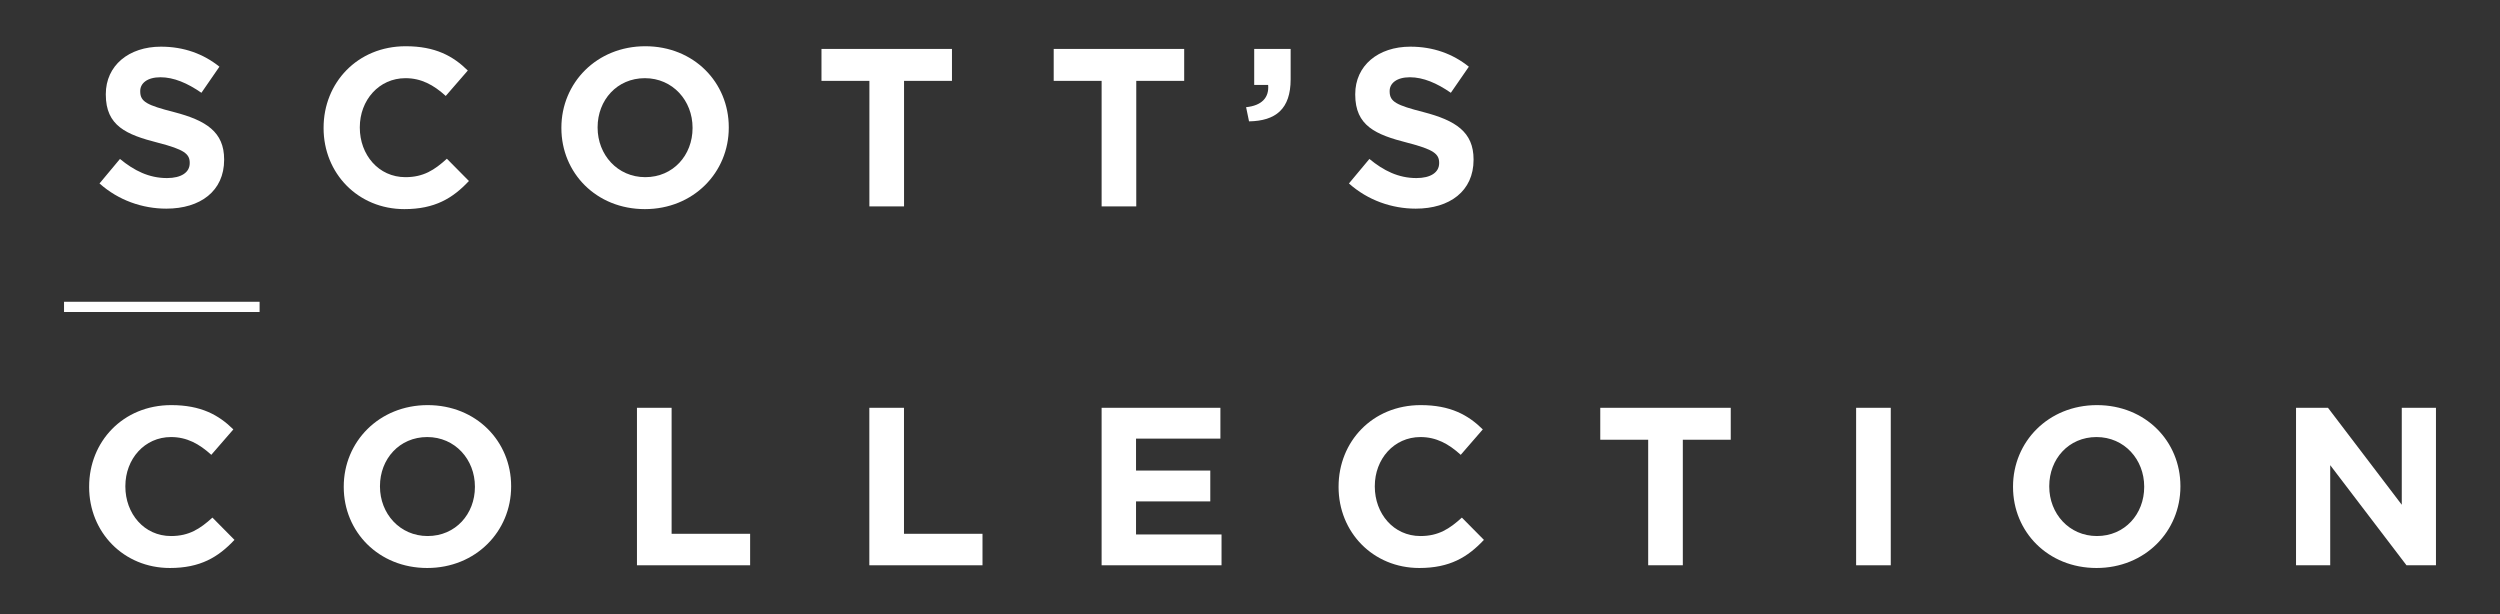
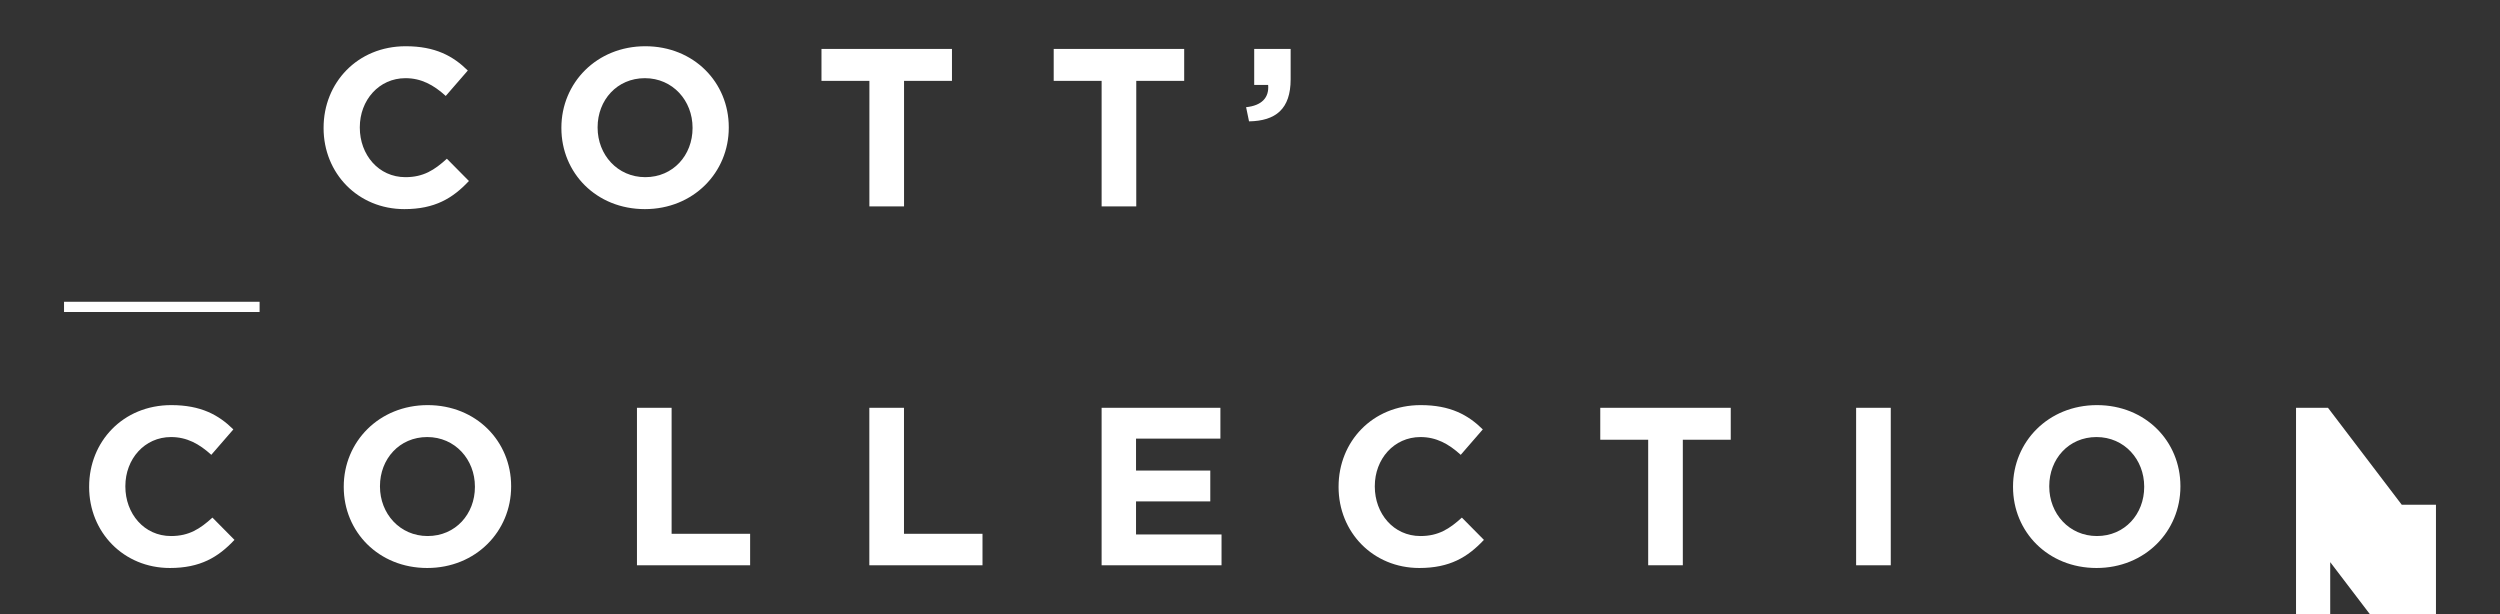
<svg xmlns="http://www.w3.org/2000/svg" viewBox="0 0 337.277 82.866">
  <rect x="0" y="0" width="337.277" height="82.866" fill="#333333" stroke="none" />
  <g fill="#fff">
-     <path d="m13.424 24.751 2.761-3.308c1.913 1.579 3.916 2.58 6.345 2.58 1.913 0 3.065-.759 3.065-2.005v-.059c0-1.183-.728-1.791-4.281-2.702-4.279-1.091-7.04-2.276-7.04-6.496v-.061c0-3.852 3.096-6.404 7.436-6.404 3.096 0 5.737.971 7.893 2.702l-2.429 3.52c-1.882-1.305-3.734-2.095-5.525-2.095s-2.731.82-2.731 1.852v.061c0 1.397.909 1.85 4.582 2.792 4.309 1.124 6.738 2.672 6.738 6.375v.059c0 4.22-3.216 6.587-7.801 6.587-3.216 0-6.465-1.124-9.014-3.4" />
    <path d="m43.656 17.285v-.061c0-6.041 4.552-10.986 11.078-10.986 4.008 0 6.406 1.334 8.378 3.277l-2.976 3.43c-1.637-1.489-3.308-2.398-5.433-2.398-3.581 0-6.161 2.973-6.161 6.616v.061c0 3.642 2.519 6.677 6.161 6.677 2.429 0 3.916-.971 5.586-2.488l2.973 3.004c-2.184 2.337-4.613 3.795-8.71 3.795-6.253 0-10.897-4.827-10.897-10.927" />
    <path d="m93.433 17.285v-.061c0-3.642-2.672-6.677-6.434-6.677-3.765 0-6.375 2.973-6.375 6.616v.061c0 3.642 2.672 6.677 6.434 6.677 3.765 0 6.375-2.973 6.375-6.616m-17.696 0v-.061c0-6.041 4.766-10.986 11.321-10.986s11.262 4.886 11.262 10.925v.061c0 6.041-4.766 10.988-11.321 10.988s-11.262-4.886-11.262-10.927" />
    <path d="m117.292 10.91h-6.465v-4.309h17.604v4.309h-6.465v16.937h-4.676z" />
    <path d="m148.621 10.91h-6.465v-4.309h17.604v4.309h-6.465v16.937h-4.674z" />
    <path d="m168.111 14.461c2.095-.212 3.126-1.275 2.976-3.004h-1.882v-4.856h4.917v4.097c0 4.005-2.003 5.614-5.614 5.676l-.396-1.913z" />
-     <path d="m181.985 24.751 2.761-3.308c1.913 1.579 3.916 2.58 6.345 2.58 1.913 0 3.065-.759 3.065-2.005v-.059c0-1.183-.728-1.791-4.281-2.702-4.279-1.091-7.04-2.276-7.04-6.496v-.061c0-3.852 3.096-6.404 7.436-6.404 3.096 0 5.737.971 7.893 2.702l-2.429 3.52c-1.882-1.305-3.734-2.095-5.525-2.095s-2.731.82-2.731 1.852v.061c0 1.397.909 1.85 4.582 2.792 4.309 1.124 6.738 2.672 6.738 6.375v.059c0 4.22-3.216 6.587-7.801 6.587-3.216 0-6.465-1.124-9.014-3.4" />
    <path d="m12.026 65.701v-.061c0-6.041 4.552-10.986 11.078-10.986 4.008 0 6.406 1.334 8.378 3.277l-2.976 3.43c-1.637-1.489-3.308-2.398-5.433-2.398-3.581 0-6.161 2.973-6.161 6.616v.061c0 3.642 2.519 6.677 6.161 6.677 2.429 0 3.916-.971 5.586-2.488l2.973 3.004c-2.184 2.337-4.613 3.795-8.71 3.795-6.253 0-10.897-4.827-10.897-10.927" />
    <path d="m64.071 65.701v-.061c0-3.642-2.672-6.677-6.434-6.677-3.765 0-6.375 2.973-6.375 6.616v.061c0 3.642 2.672 6.677 6.434 6.677 3.765 0 6.375-2.973 6.375-6.616m-17.696 0v-.061c0-6.041 4.766-10.986 11.321-10.986s11.262 4.886 11.262 10.925v.061c0 6.041-4.766 10.988-11.321 10.988s-11.262-4.886-11.262-10.927" />
    <path d="m85.933 55.016h4.674v16.999h10.593v4.248h-15.267z" />
    <path d="m117.283 55.016h4.674v16.999h10.593v4.248h-15.267z" />
    <path d="m148.619 55.016h16.026v4.158h-11.382v4.309h10.018v4.161h-10.018v4.46h11.535v4.158h-16.179z" />
    <path d="m180.589 65.701v-.061c0-6.041 4.554-10.986 11.078-10.986 4.008 0 6.406 1.334 8.378 3.277l-2.976 3.43c-1.637-1.489-3.308-2.398-5.433-2.398-3.581 0-6.161 2.973-6.161 6.616v.061c0 3.642 2.519 6.677 6.161 6.677 2.429 0 3.916-.971 5.586-2.488l2.973 3.004c-2.184 2.337-4.613 3.795-8.71 3.795-6.253 0-10.897-4.827-10.897-10.927" />
    <path d="m222.358 59.326h-6.465v-4.309h17.604v4.309h-6.465v16.937h-4.674z" />
    <path d="m250.411 55.016h4.674v10.623 10.623h-4.674v-10.623z" />
    <path d="m289.275 65.701v-.061c0-3.642-2.672-6.677-6.434-6.677-3.765 0-6.375 2.973-6.375 6.616v.061c0 3.642 2.672 6.677 6.434 6.677 3.765 0 6.375-2.973 6.375-6.616m-17.696 0v-.061c0-6.041 4.766-10.986 11.321-10.986s11.262 4.886 11.262 10.925v.061c0 6.041-4.766 10.988-11.321 10.988s-11.262-4.886-11.262-10.927" />
-     <path d="m309.76 55.016h4.311l9.954 13.081v-13.081h4.613v21.247h-3.975l-10.291-13.507v13.507h-4.613z" />
+     <path d="m309.76 55.016h4.311l9.954 13.081h4.613v21.247h-3.975l-10.291-13.507v13.507h-4.613z" />
    <path d="m25.189 40.712h-16.55v1.38h16.373 10.009v-1.38z" />
  </g>
</svg>